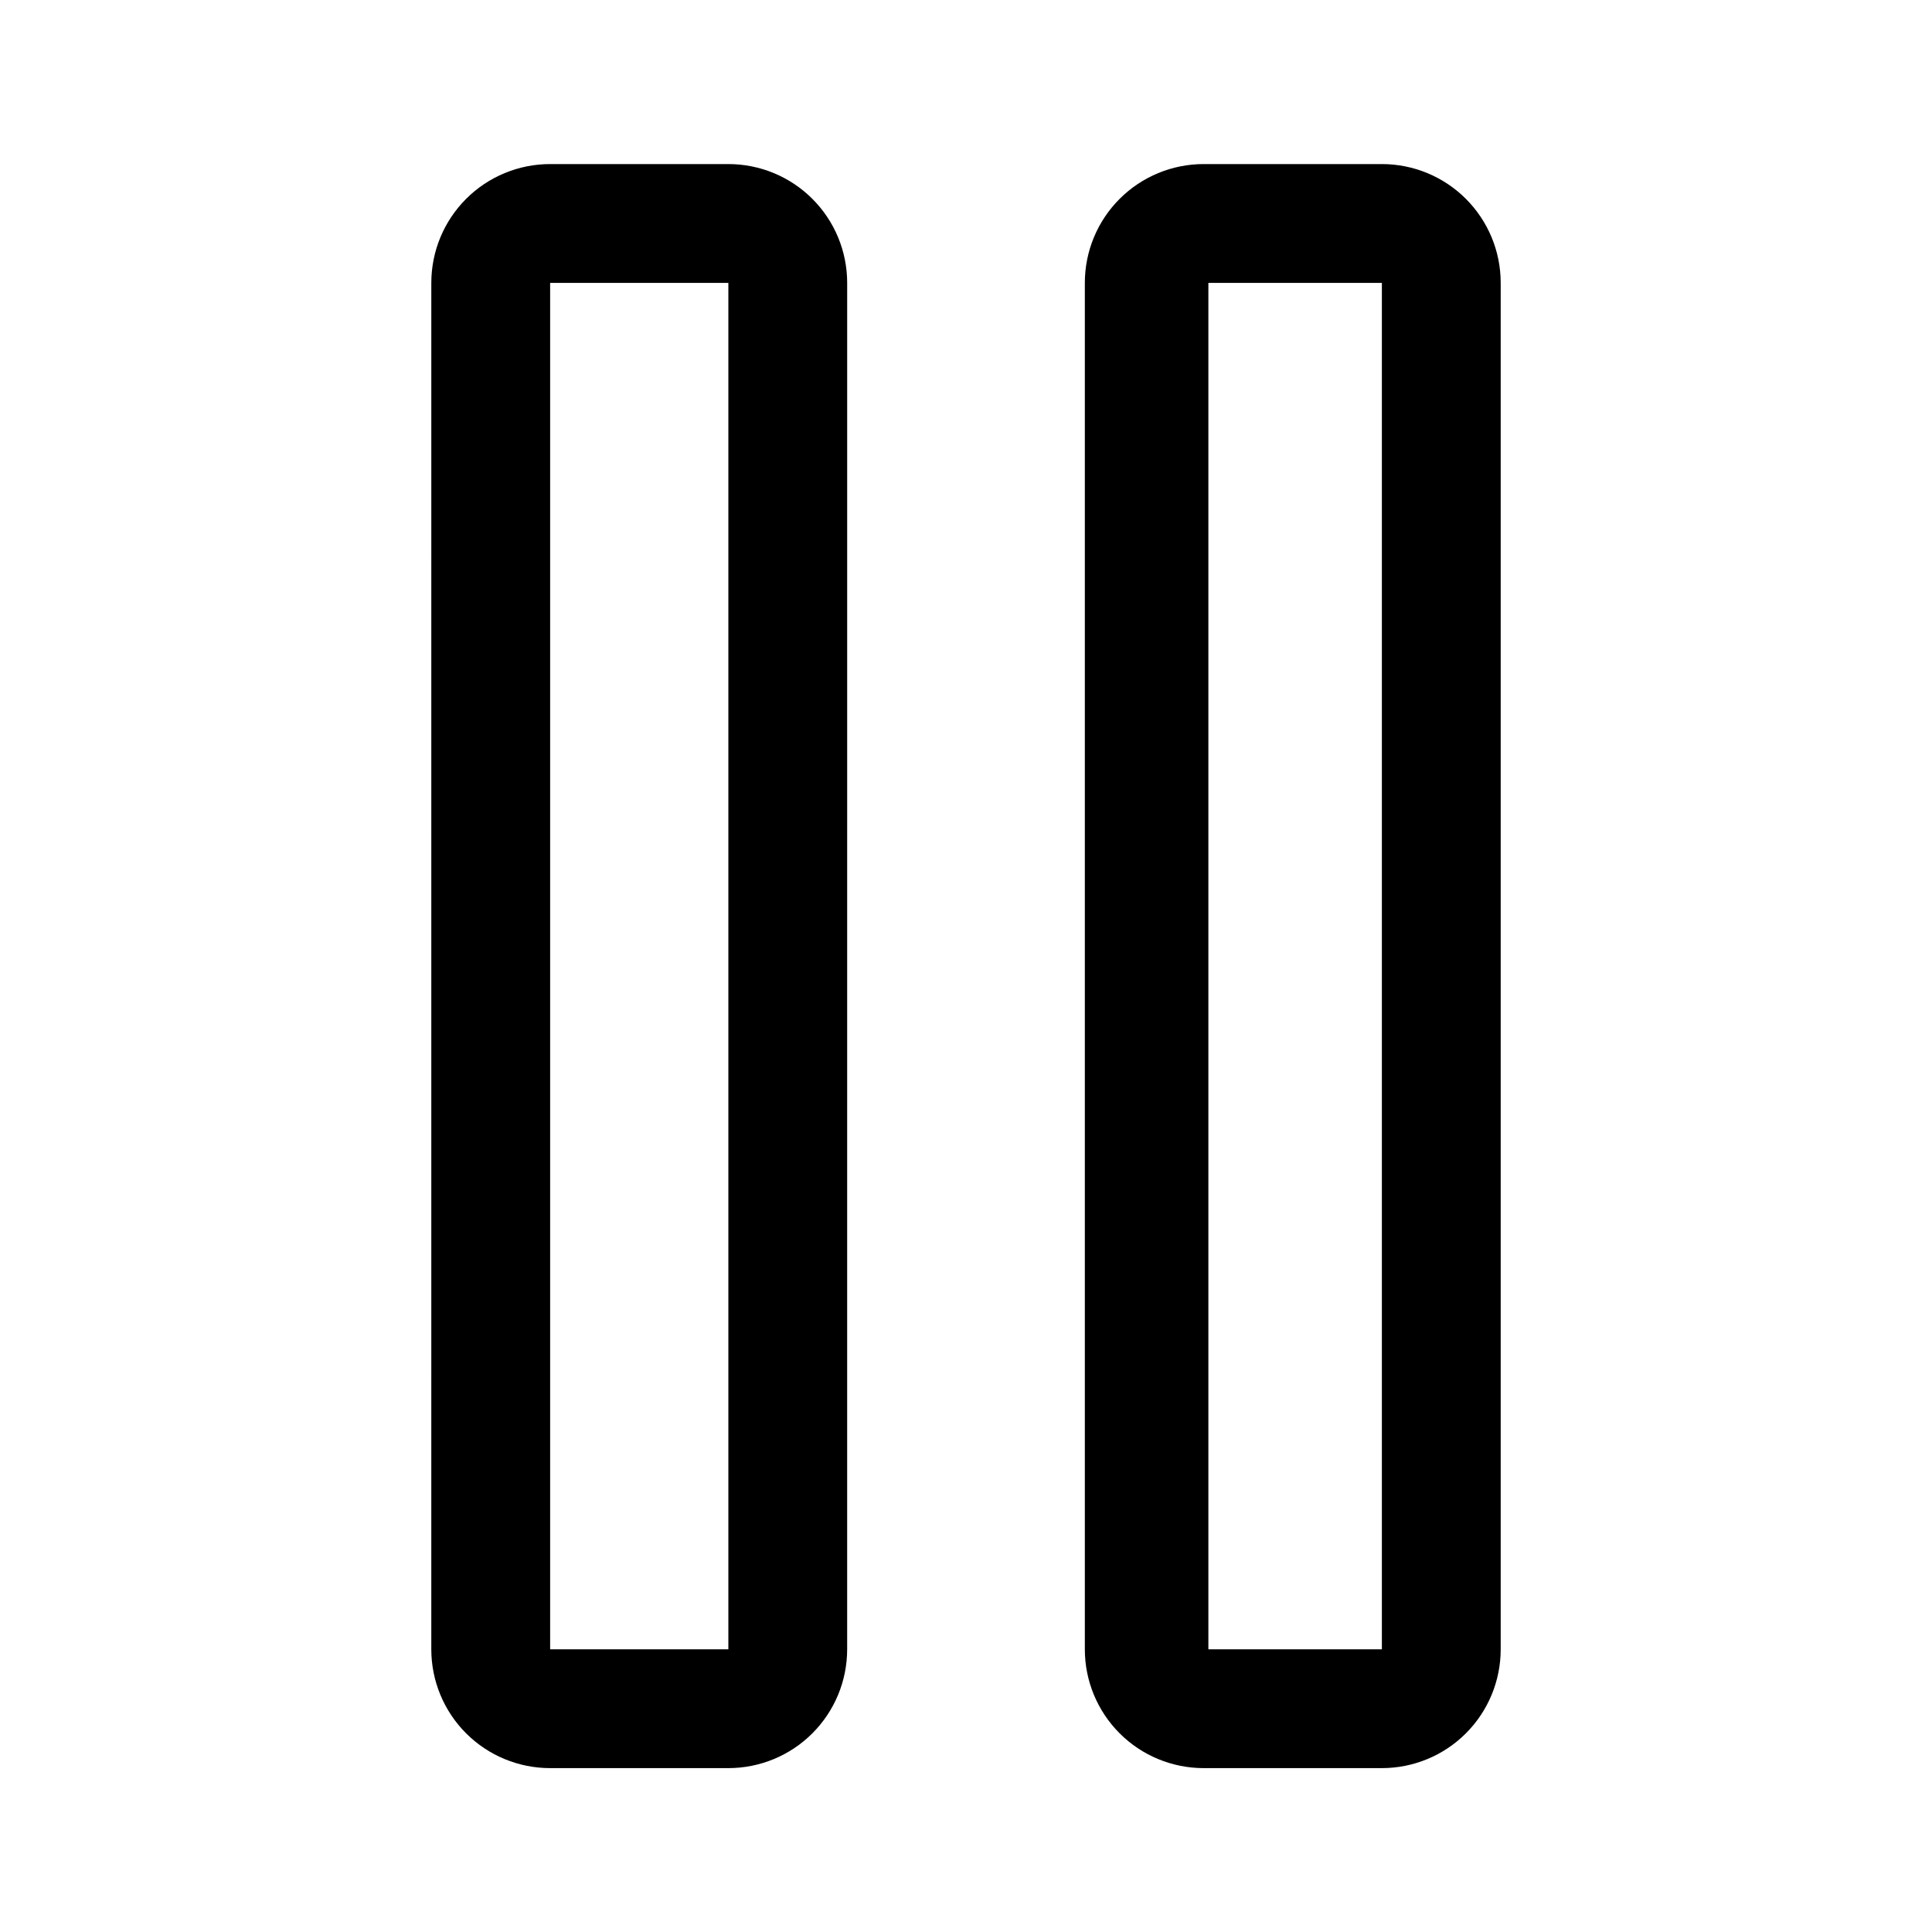
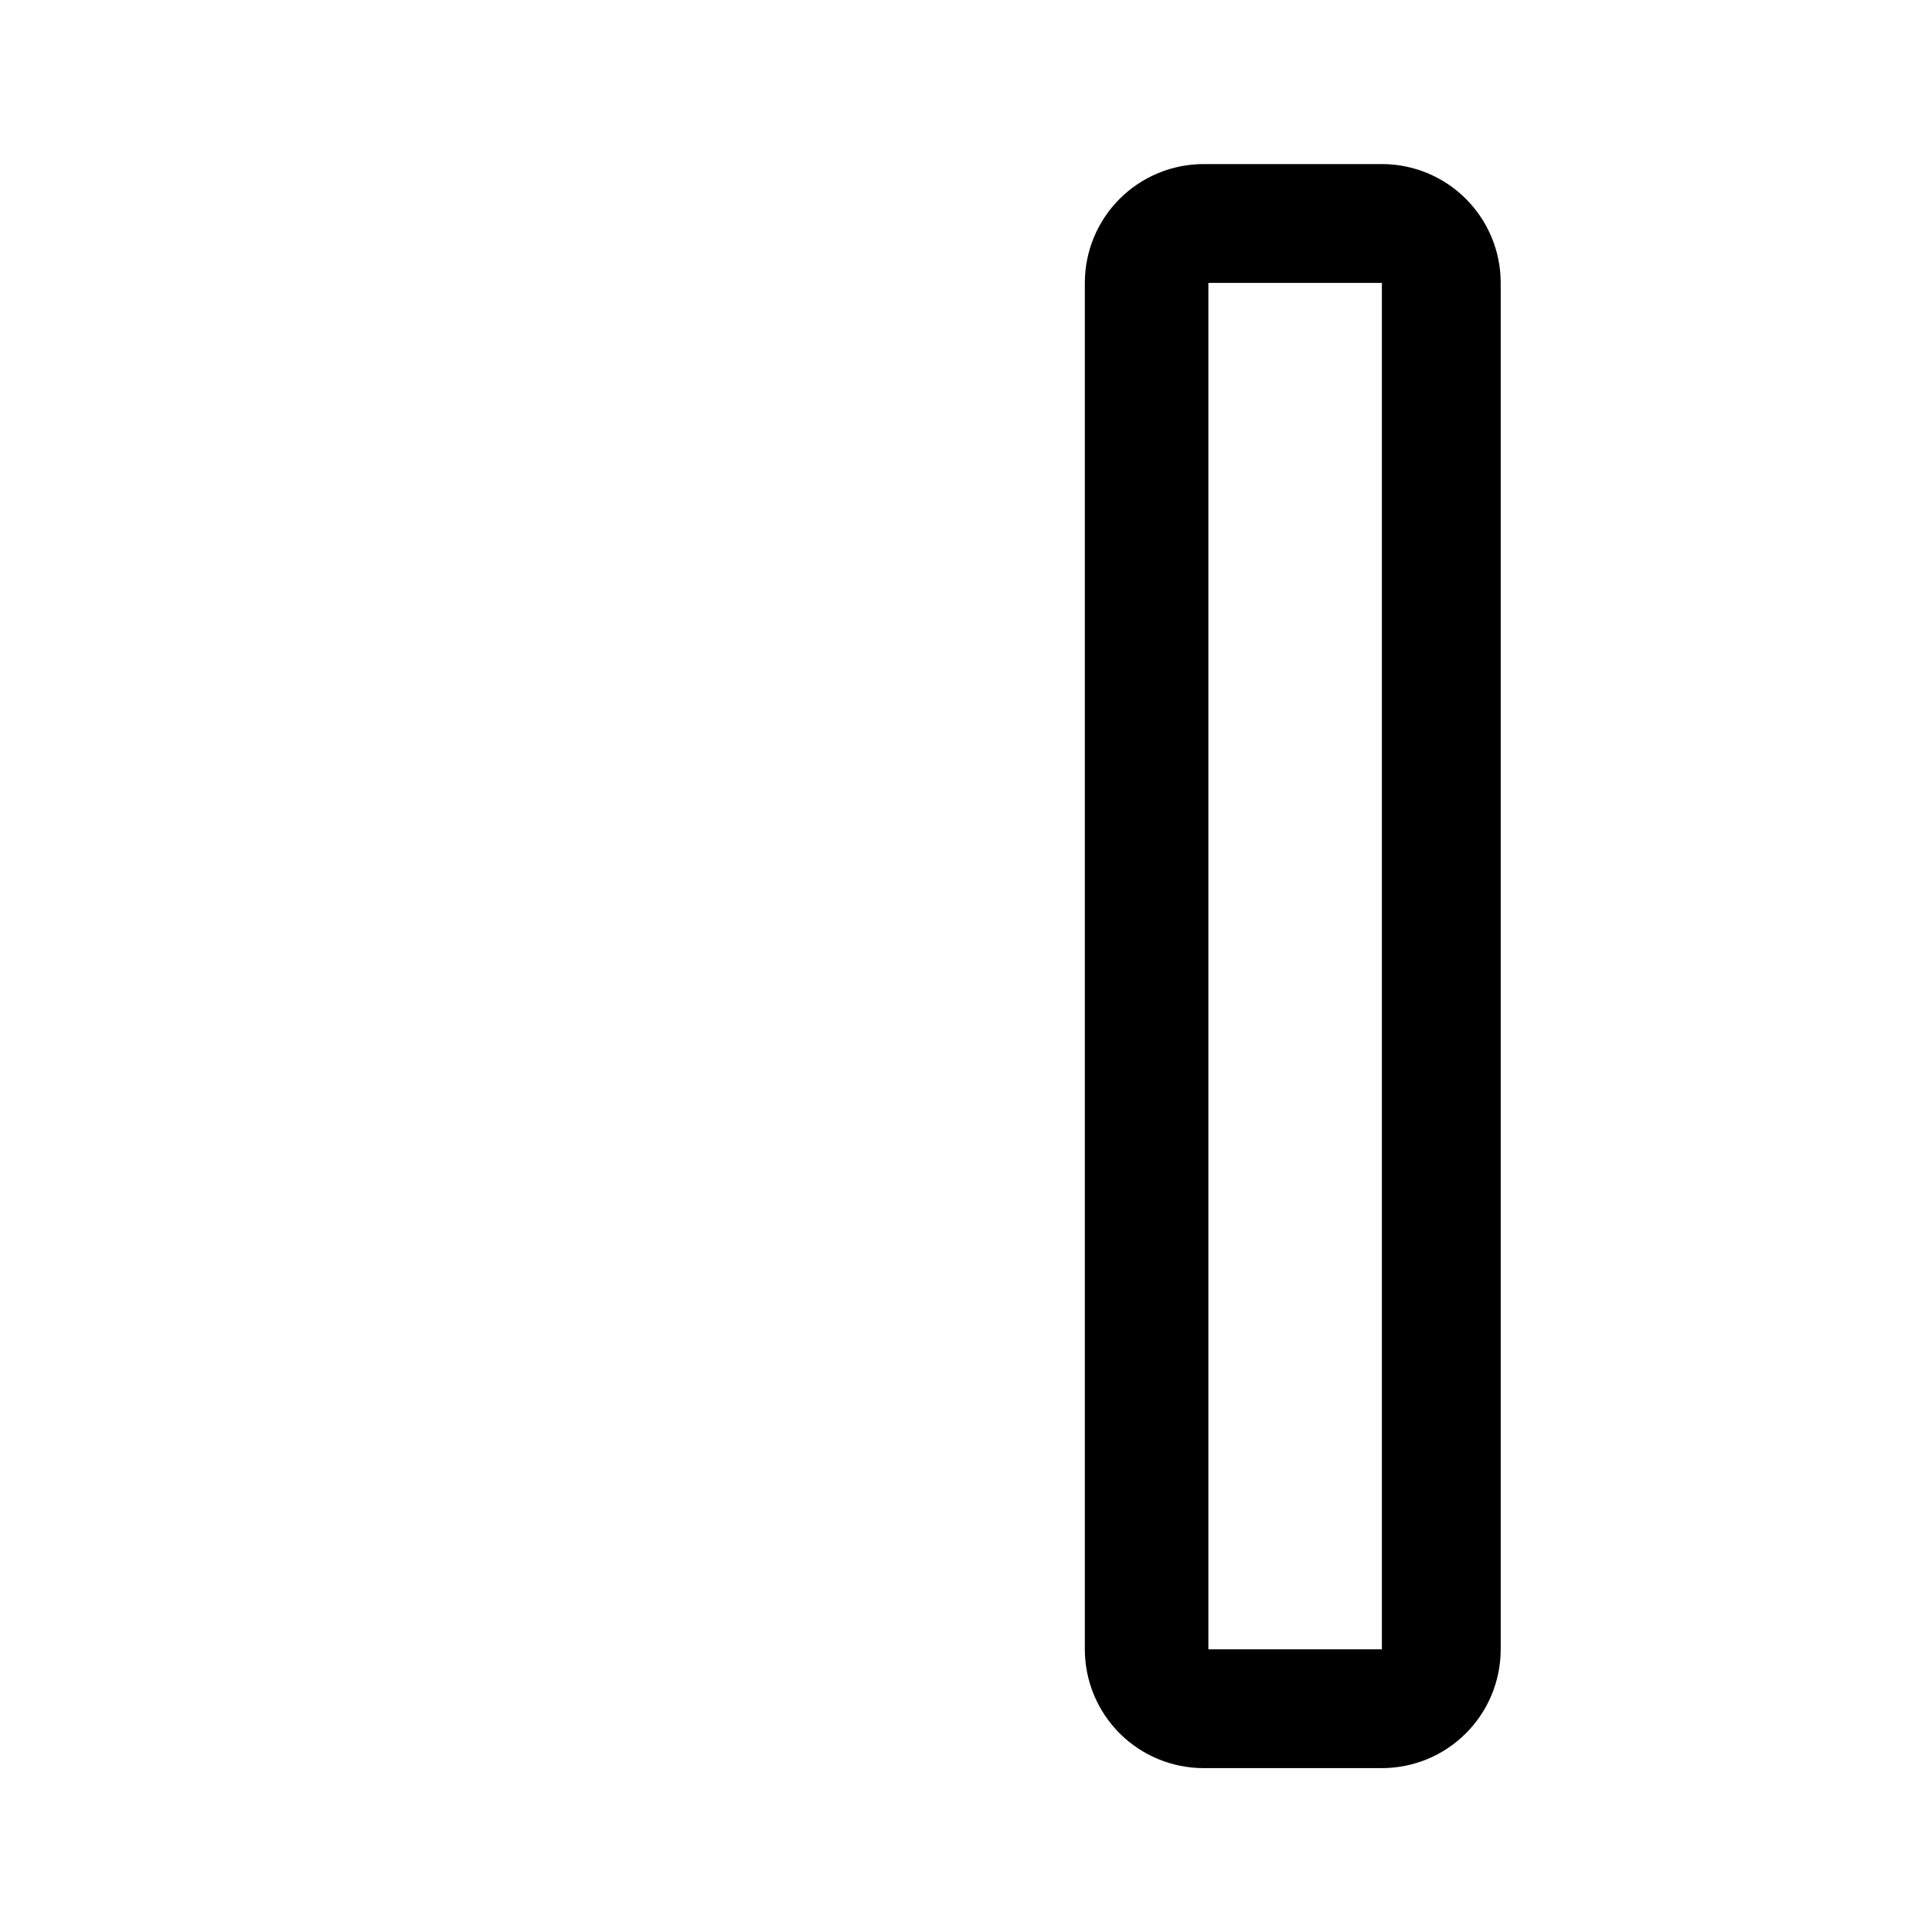
<svg xmlns="http://www.w3.org/2000/svg" fill="#000000" width="800px" height="800px" version="1.1" viewBox="144 144 512 512">
  <g fill-rule="evenodd">
-     <path d="m368.51 218.97c0-8.363-3.32-16.367-9.223-22.27-5.902-5.902-13.914-9.219-22.266-9.219h-47.23c-8.352 0-16.363 3.312-22.266 9.219-5.902 5.902-9.223 13.906-9.223 22.27l-0.004 362.11c0 8.363 3.32 16.367 9.223 22.27 5.902 5.902 13.914 9.219 22.266 9.219h47.23c8.352 0 16.363-3.312 22.266-9.219 5.902-5.902 9.223-13.906 9.223-22.27zm-31.488 0h-47.23v362.11h47.23z" />
    <path d="m541.7 218.97c0-8.363-3.32-16.367-9.223-22.27s-13.914-9.219-22.266-9.219h-47.23c-8.352 0-16.363 3.312-22.266 9.219-5.902 5.902-9.223 13.906-9.223 22.27v362.11c0 8.363 3.32 16.367 9.223 22.27 5.902 5.902 13.914 9.219 22.266 9.219h47.23c8.352 0 16.363-3.312 22.266-9.219 5.902-5.902 9.223-13.906 9.223-22.27zm-31.488 0h-45.98v362.11h45.98z" />
  </g>
</svg>